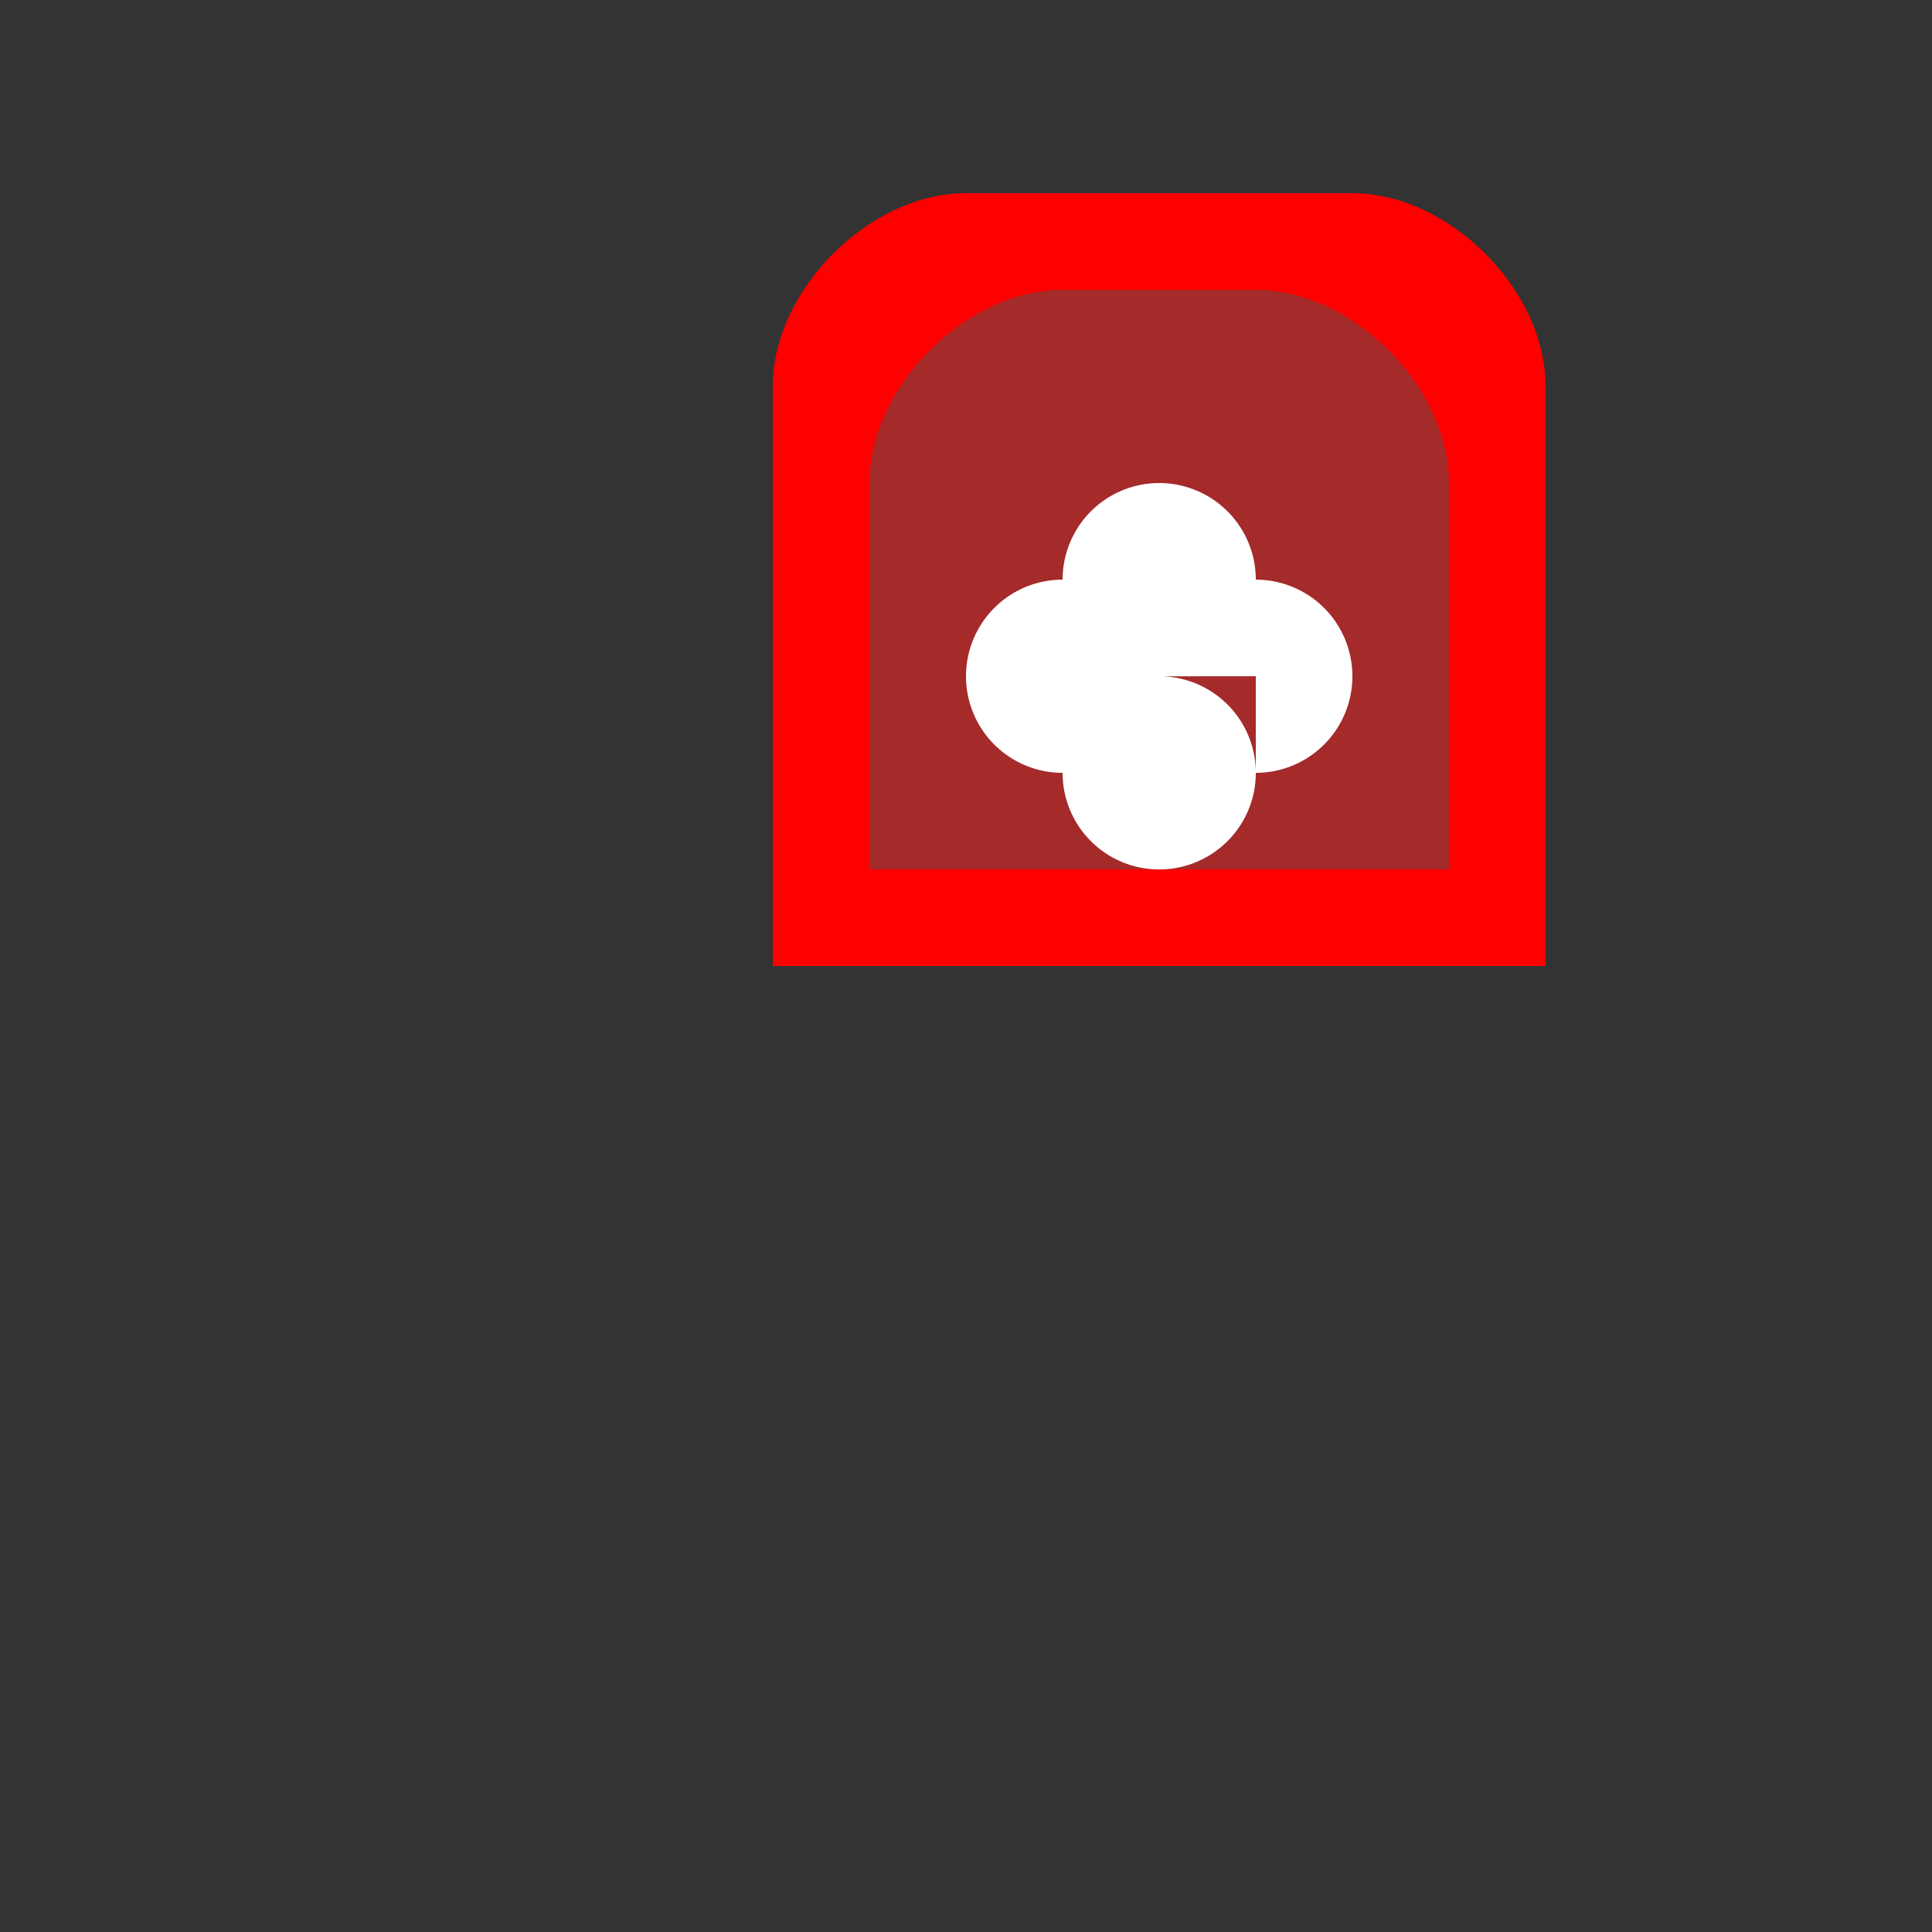
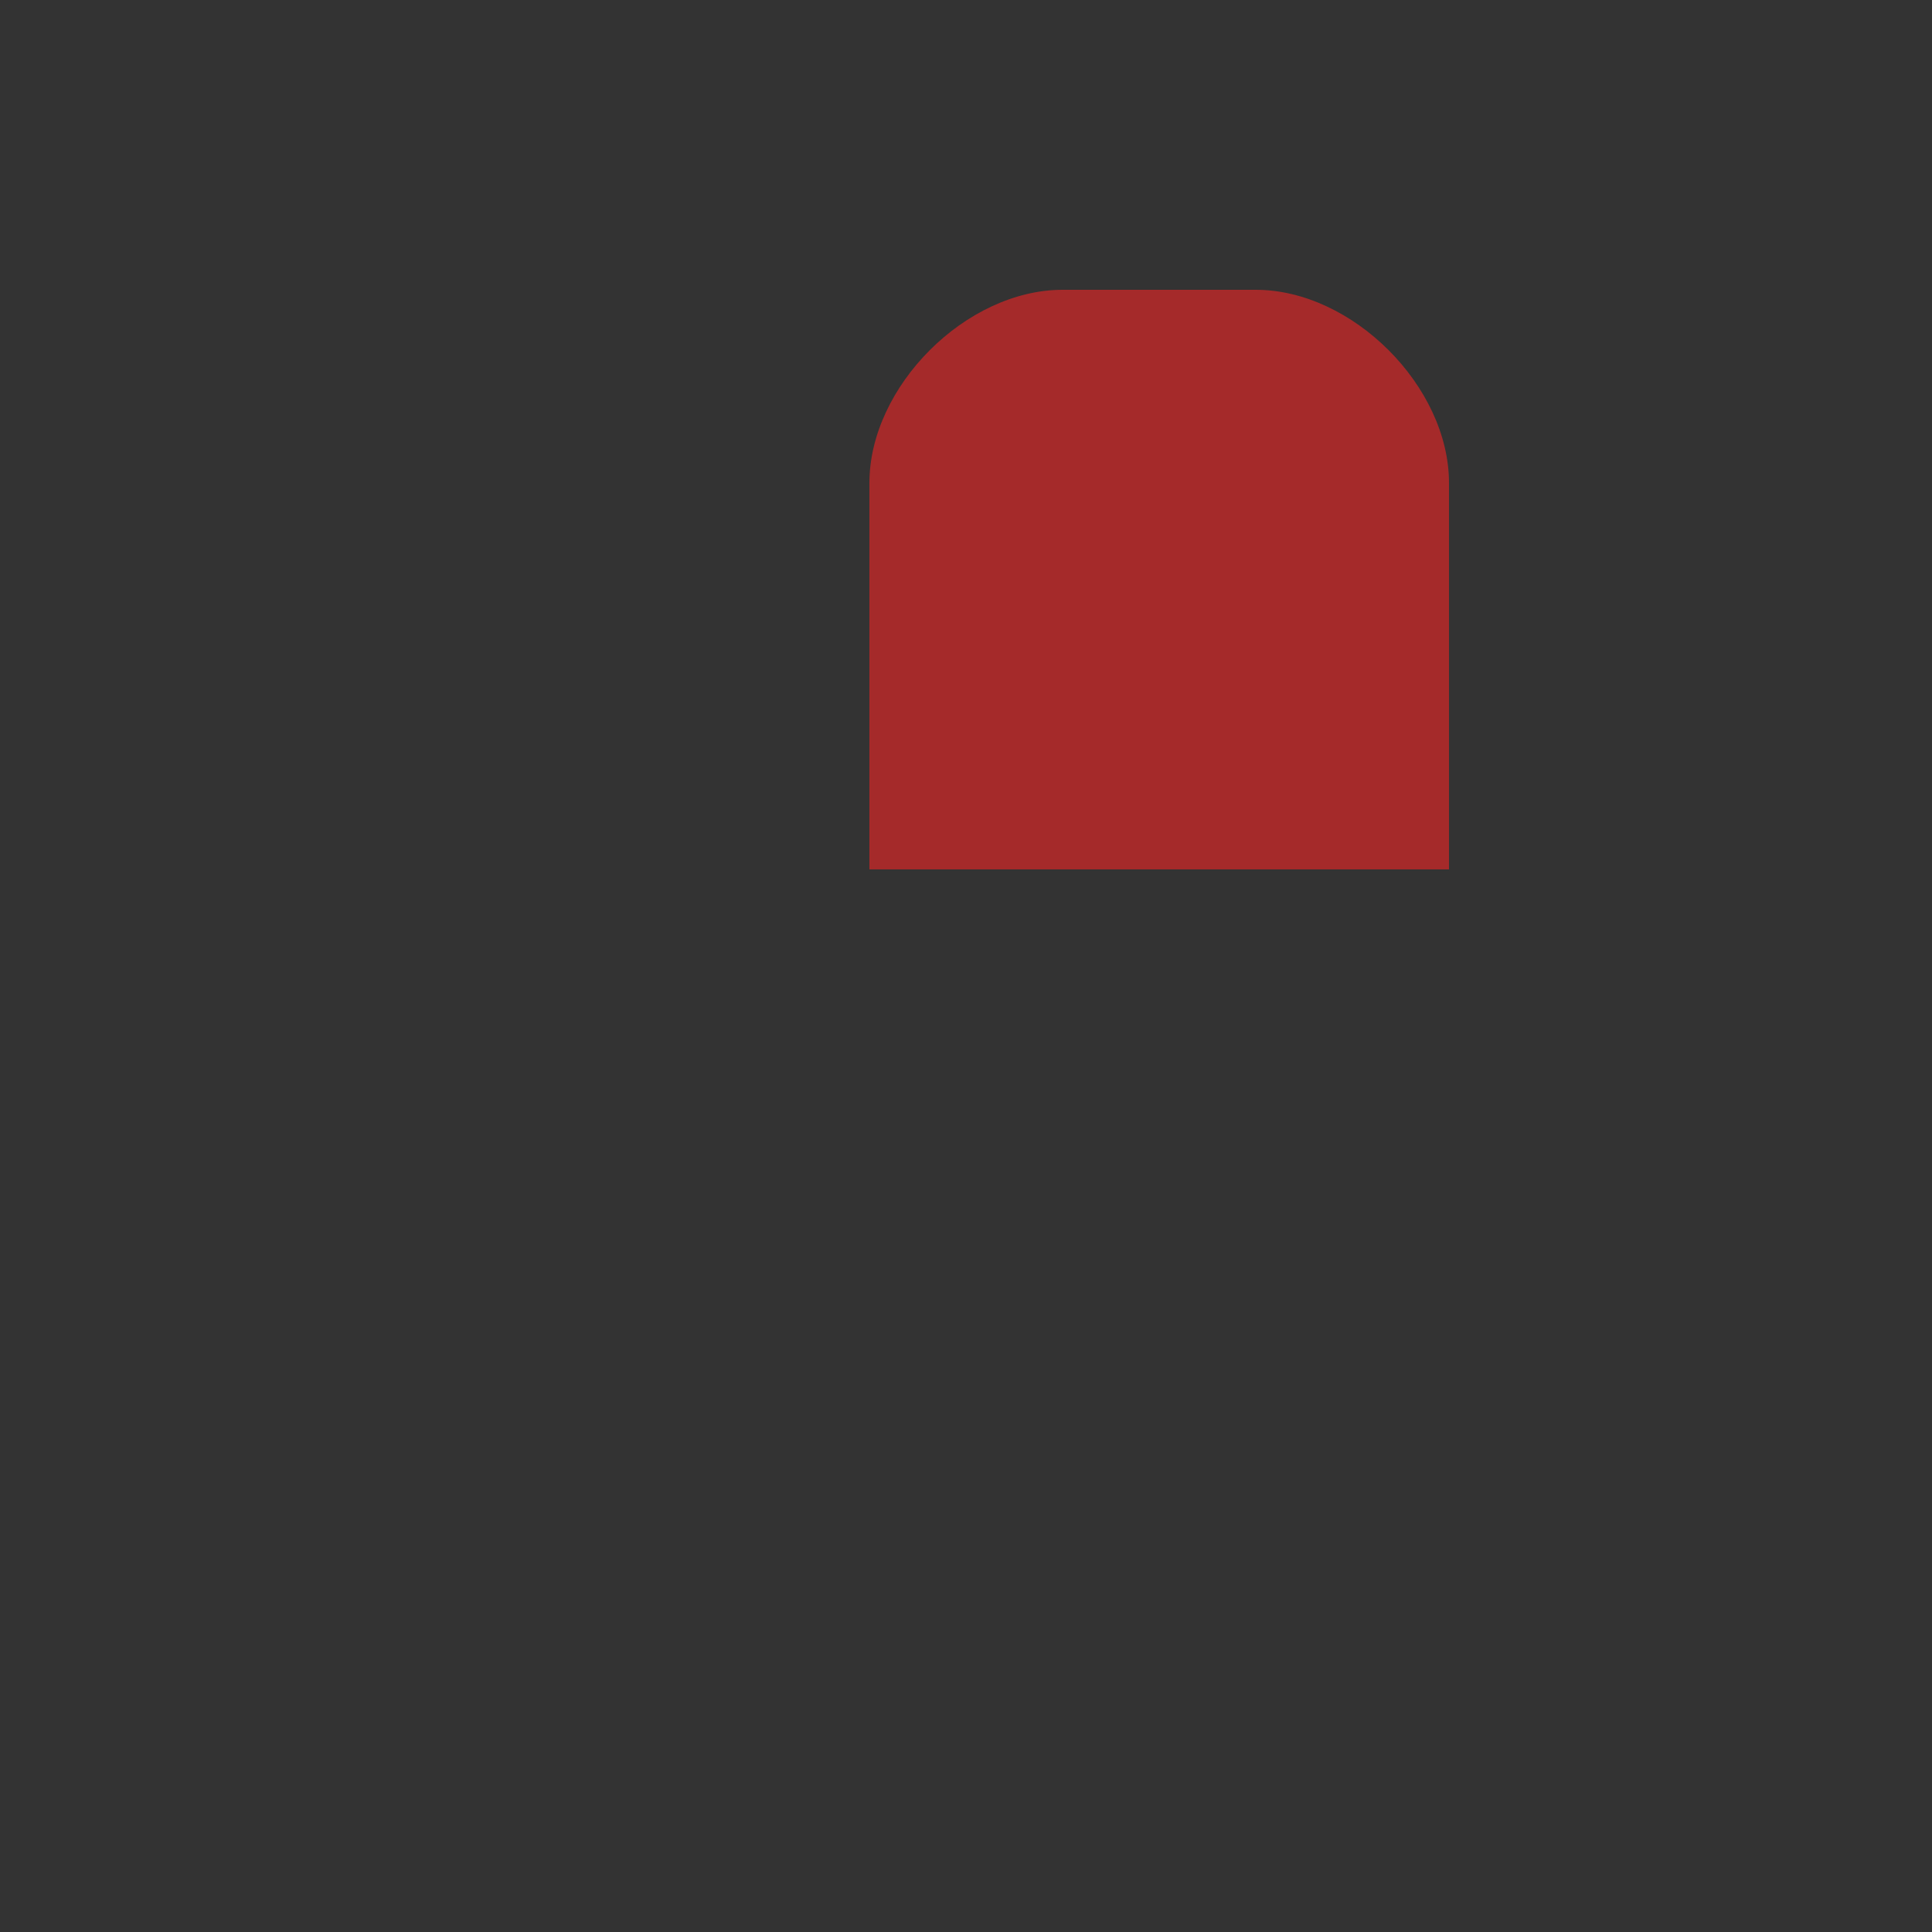
<svg xmlns="http://www.w3.org/2000/svg" width="500" height="500">
  <rect width="100%" height="100%" fill="#333333" stroke="none" />
  <defs />
  <g>
-     <path fill="red" stroke="none" paint-order="stroke fill markers" d=" M 200 250 L 200 100 C 200 75 225 50 250 50 L 350 50 C 375 50 400 75 400 100 L 400 250 Z" />
    <path fill="brown" stroke="none" paint-order="stroke fill markers" d=" M 225 225 L 225 125 C 225 100 250 75 275 75 L 325 75 C 350 75 375 100 375 125 L 375 225 Z" />
-     <path fill="white" stroke="none" paint-order="stroke fill markers" d=" M 300 175 A 25 25 0 1 0 300 175.025 L 350 175 A 25 25 0 1 0 350 175.025 L 325 150 A 25 25 0 1 0 325 150.025 L 325 200 A 25 25 0 1 0 325 200.025" />
  </g>
</svg>